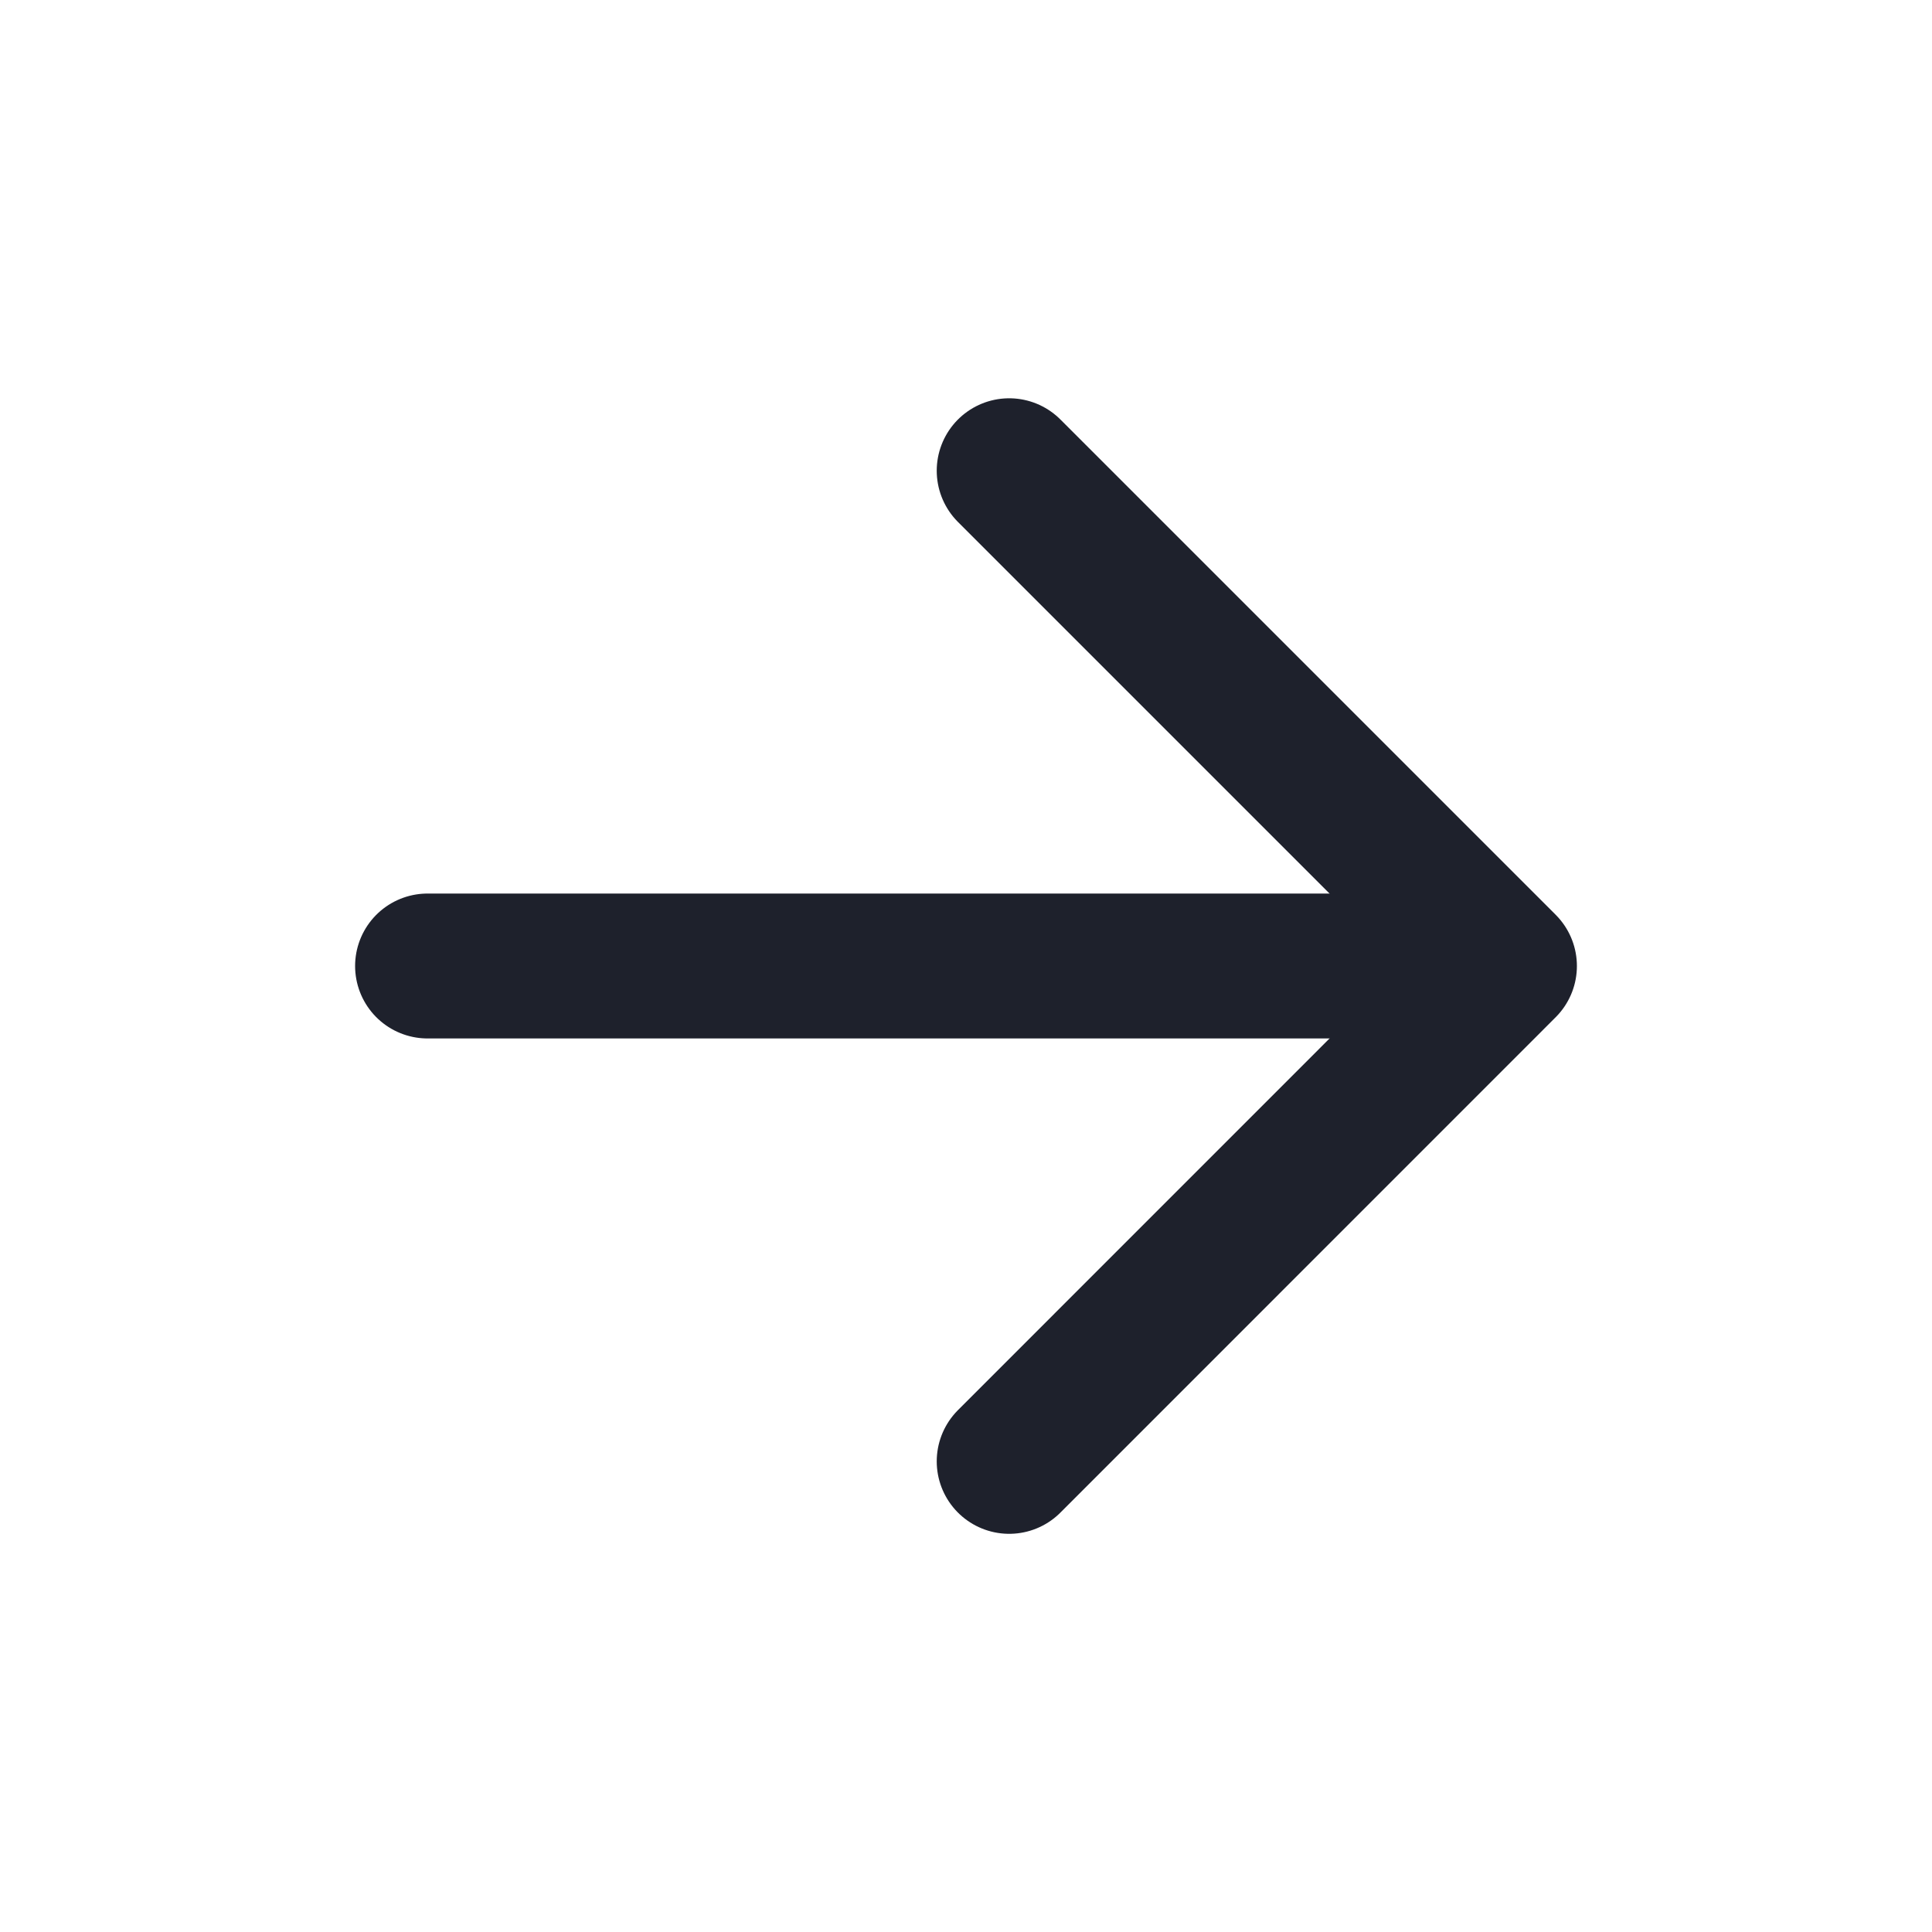
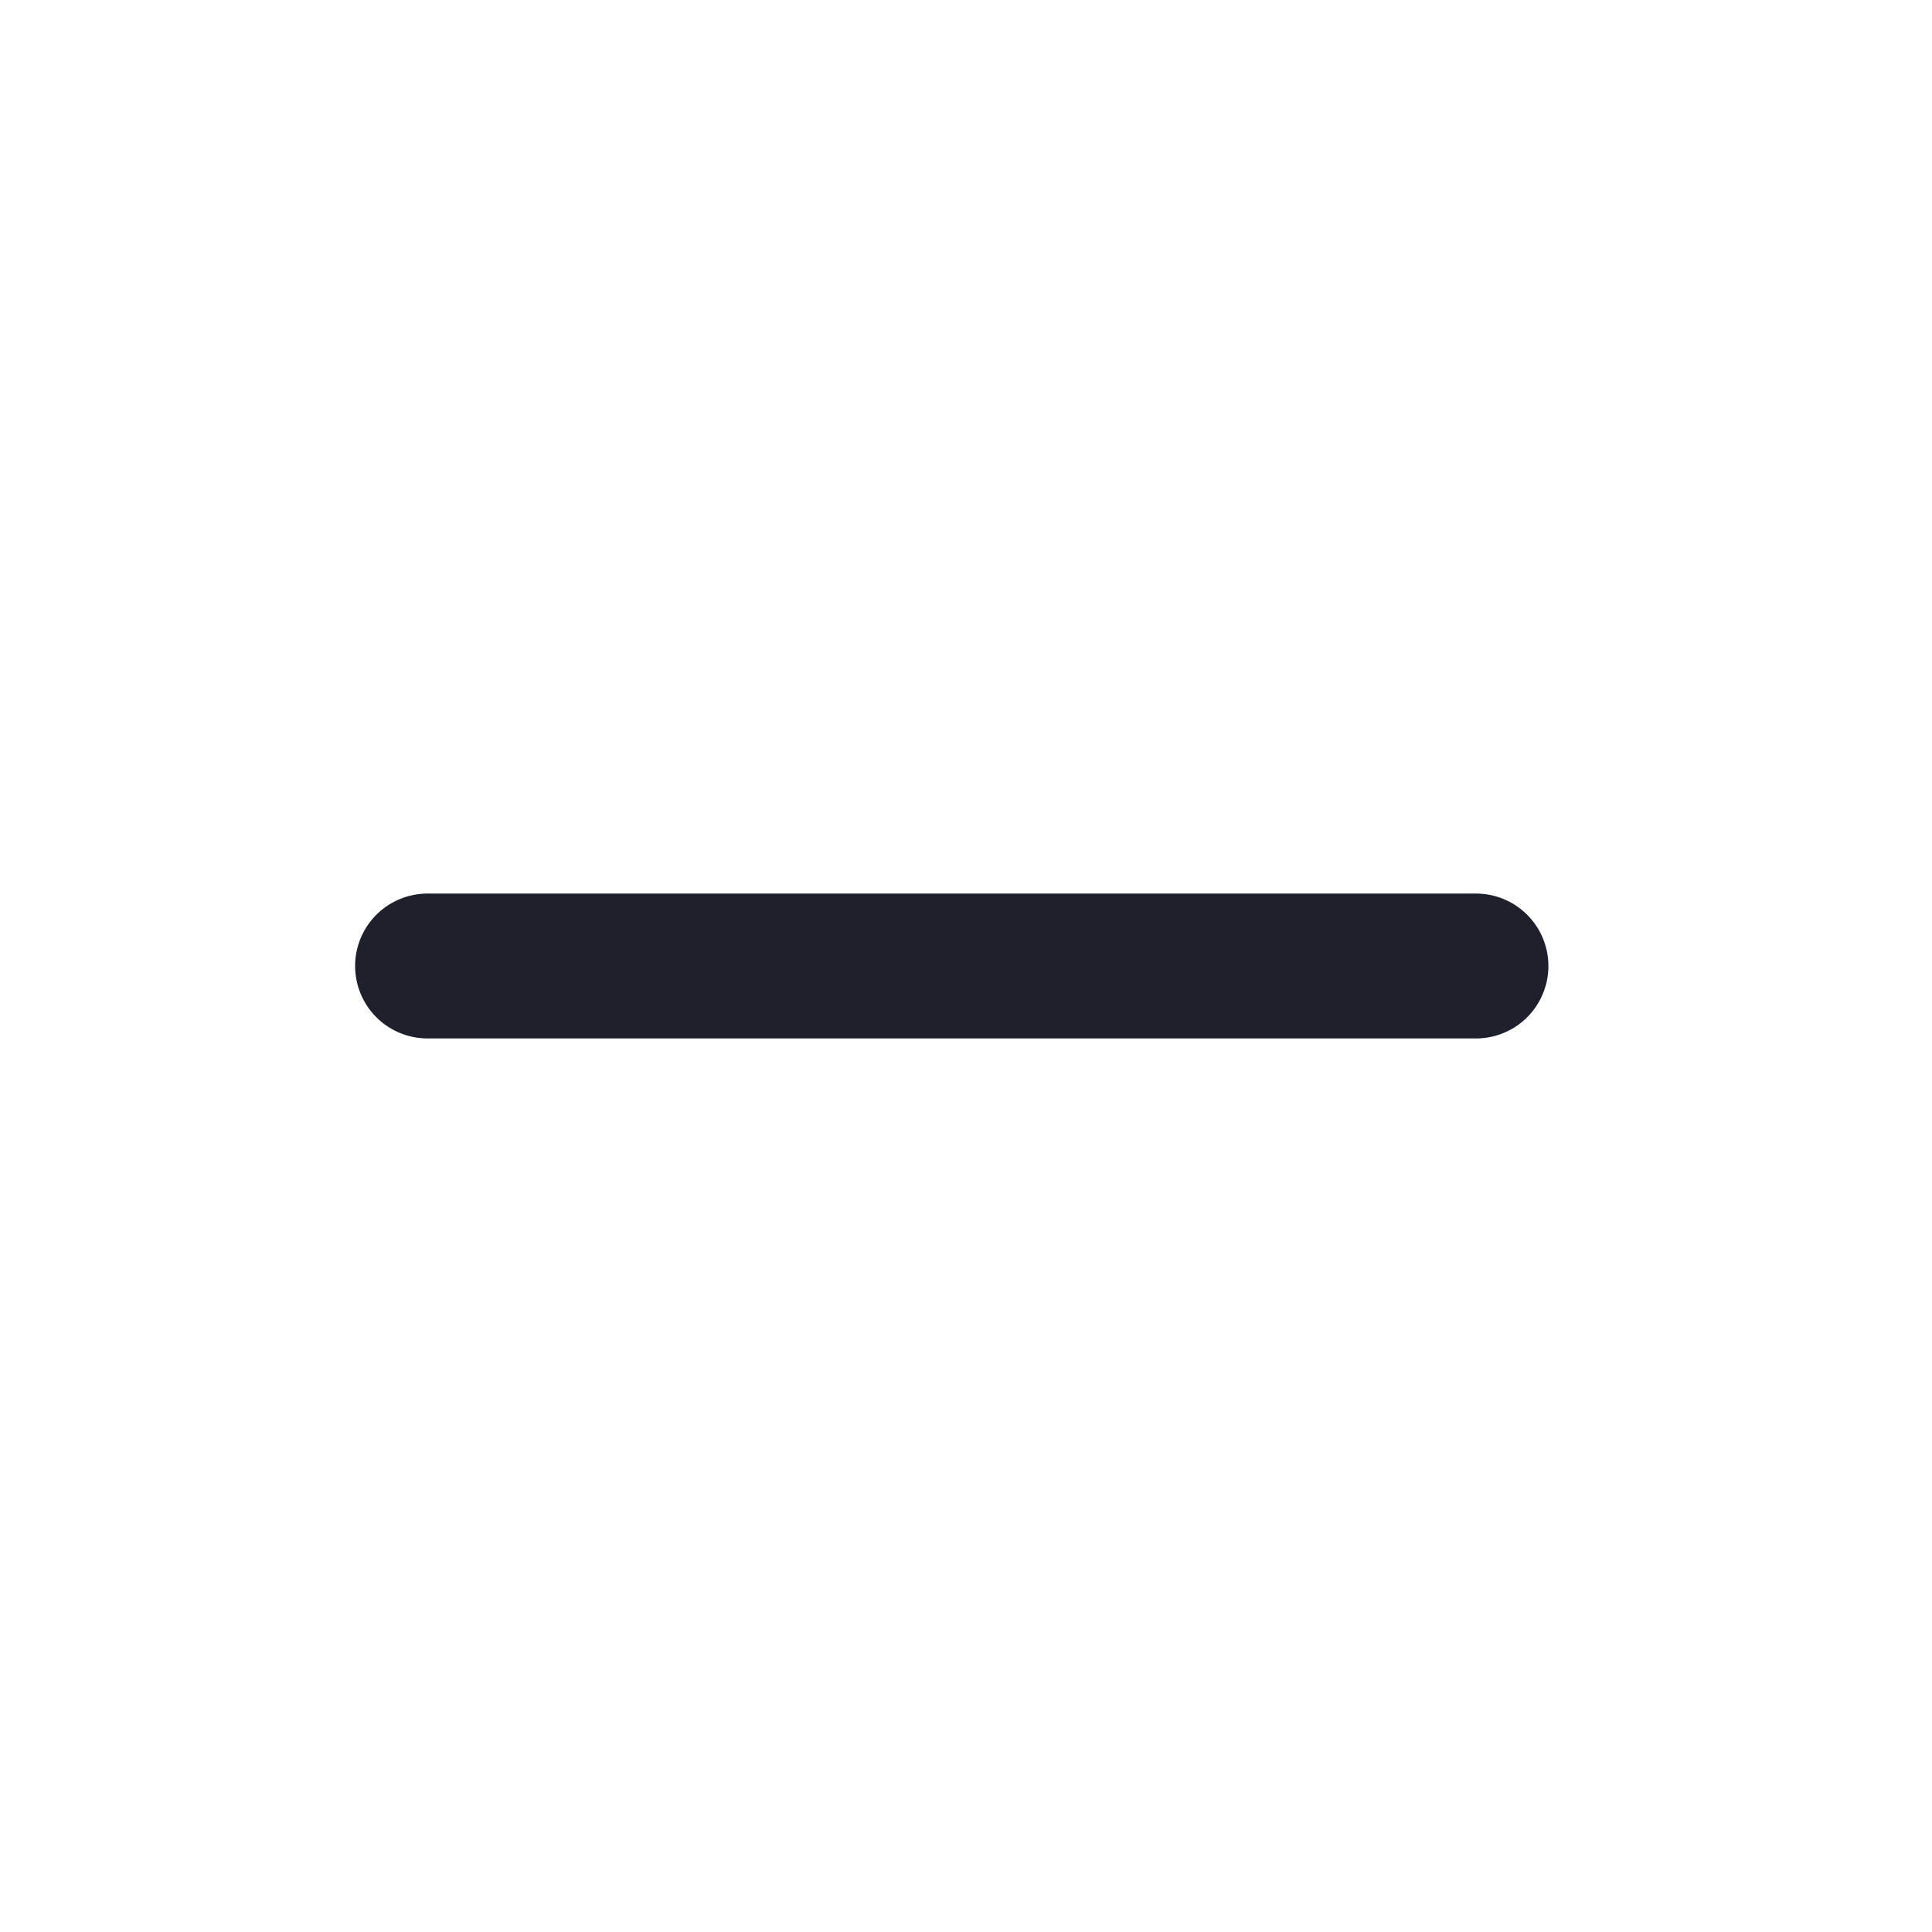
<svg xmlns="http://www.w3.org/2000/svg" width="20" height="20" viewBox="0 0 20 20" fill="none">
  <path d="M4.426 10L15.279 10" stroke="#1E212C" stroke-width="1.5" stroke-linecap="round" stroke-linejoin="round" />
-   <path d="M10.447 4.873L15.574 10L10.447 15.128" stroke="#1E212C" stroke-width="1.5" stroke-linecap="round" stroke-linejoin="round" />
</svg>